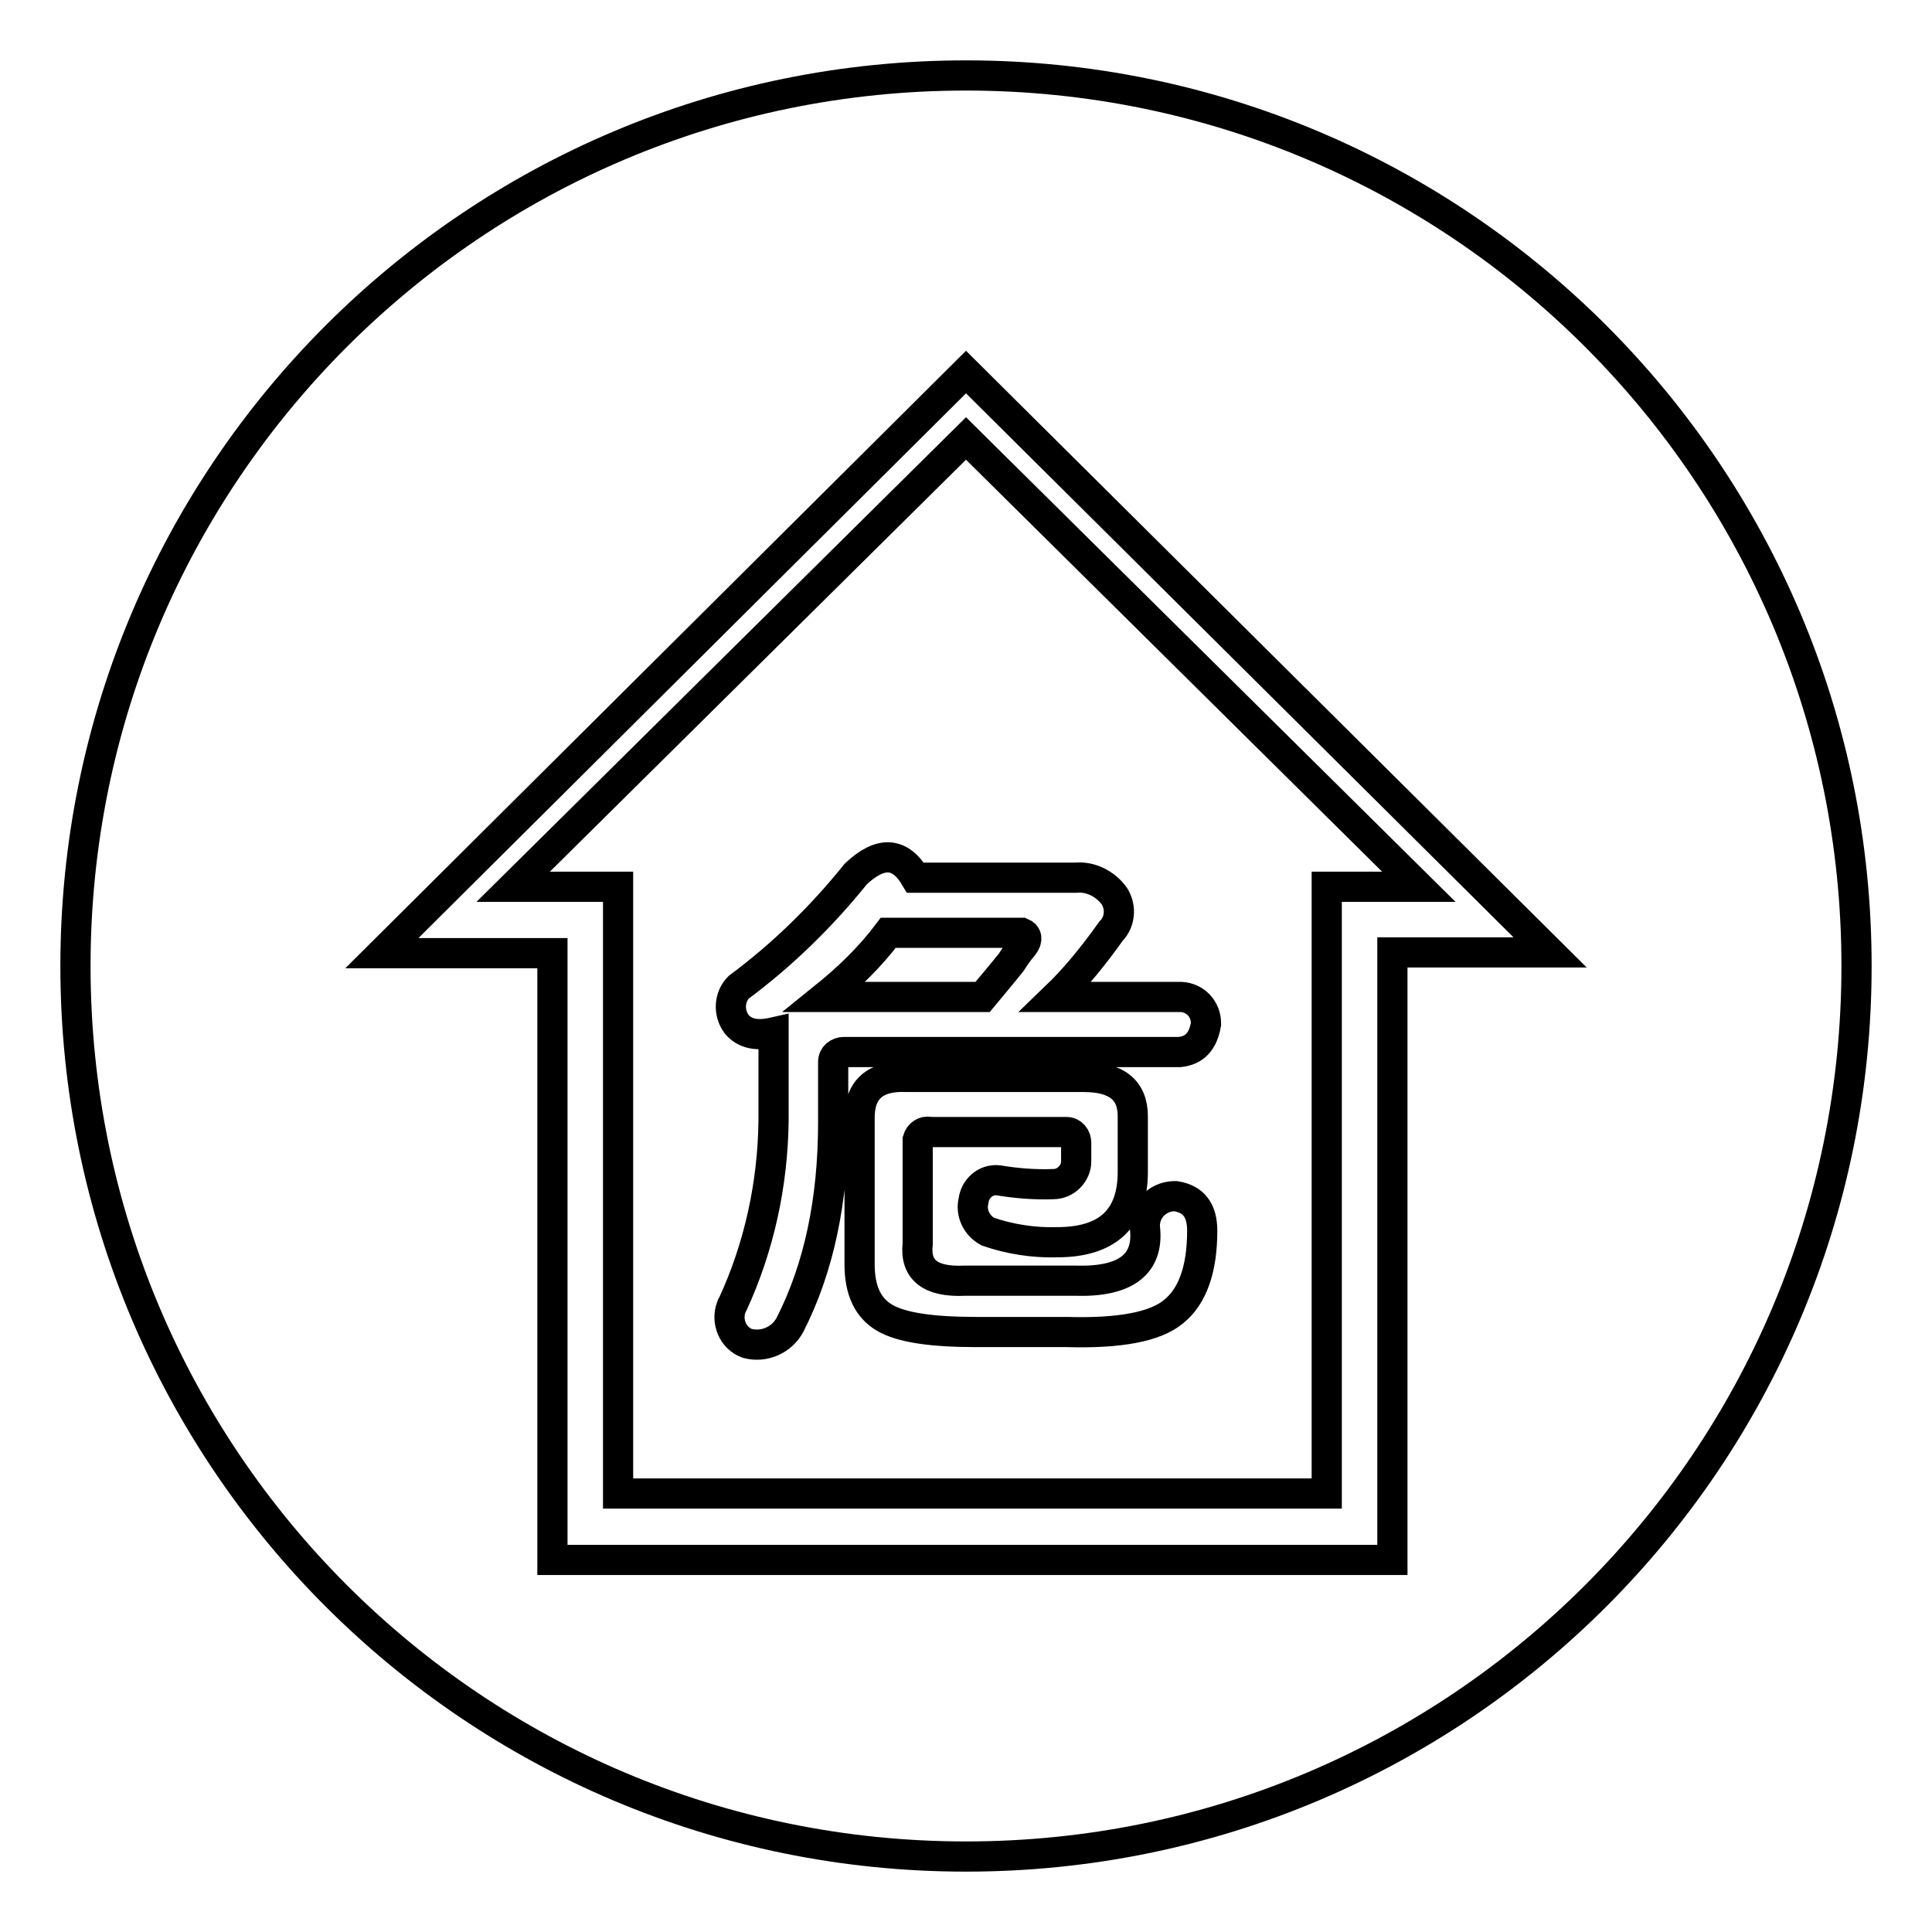
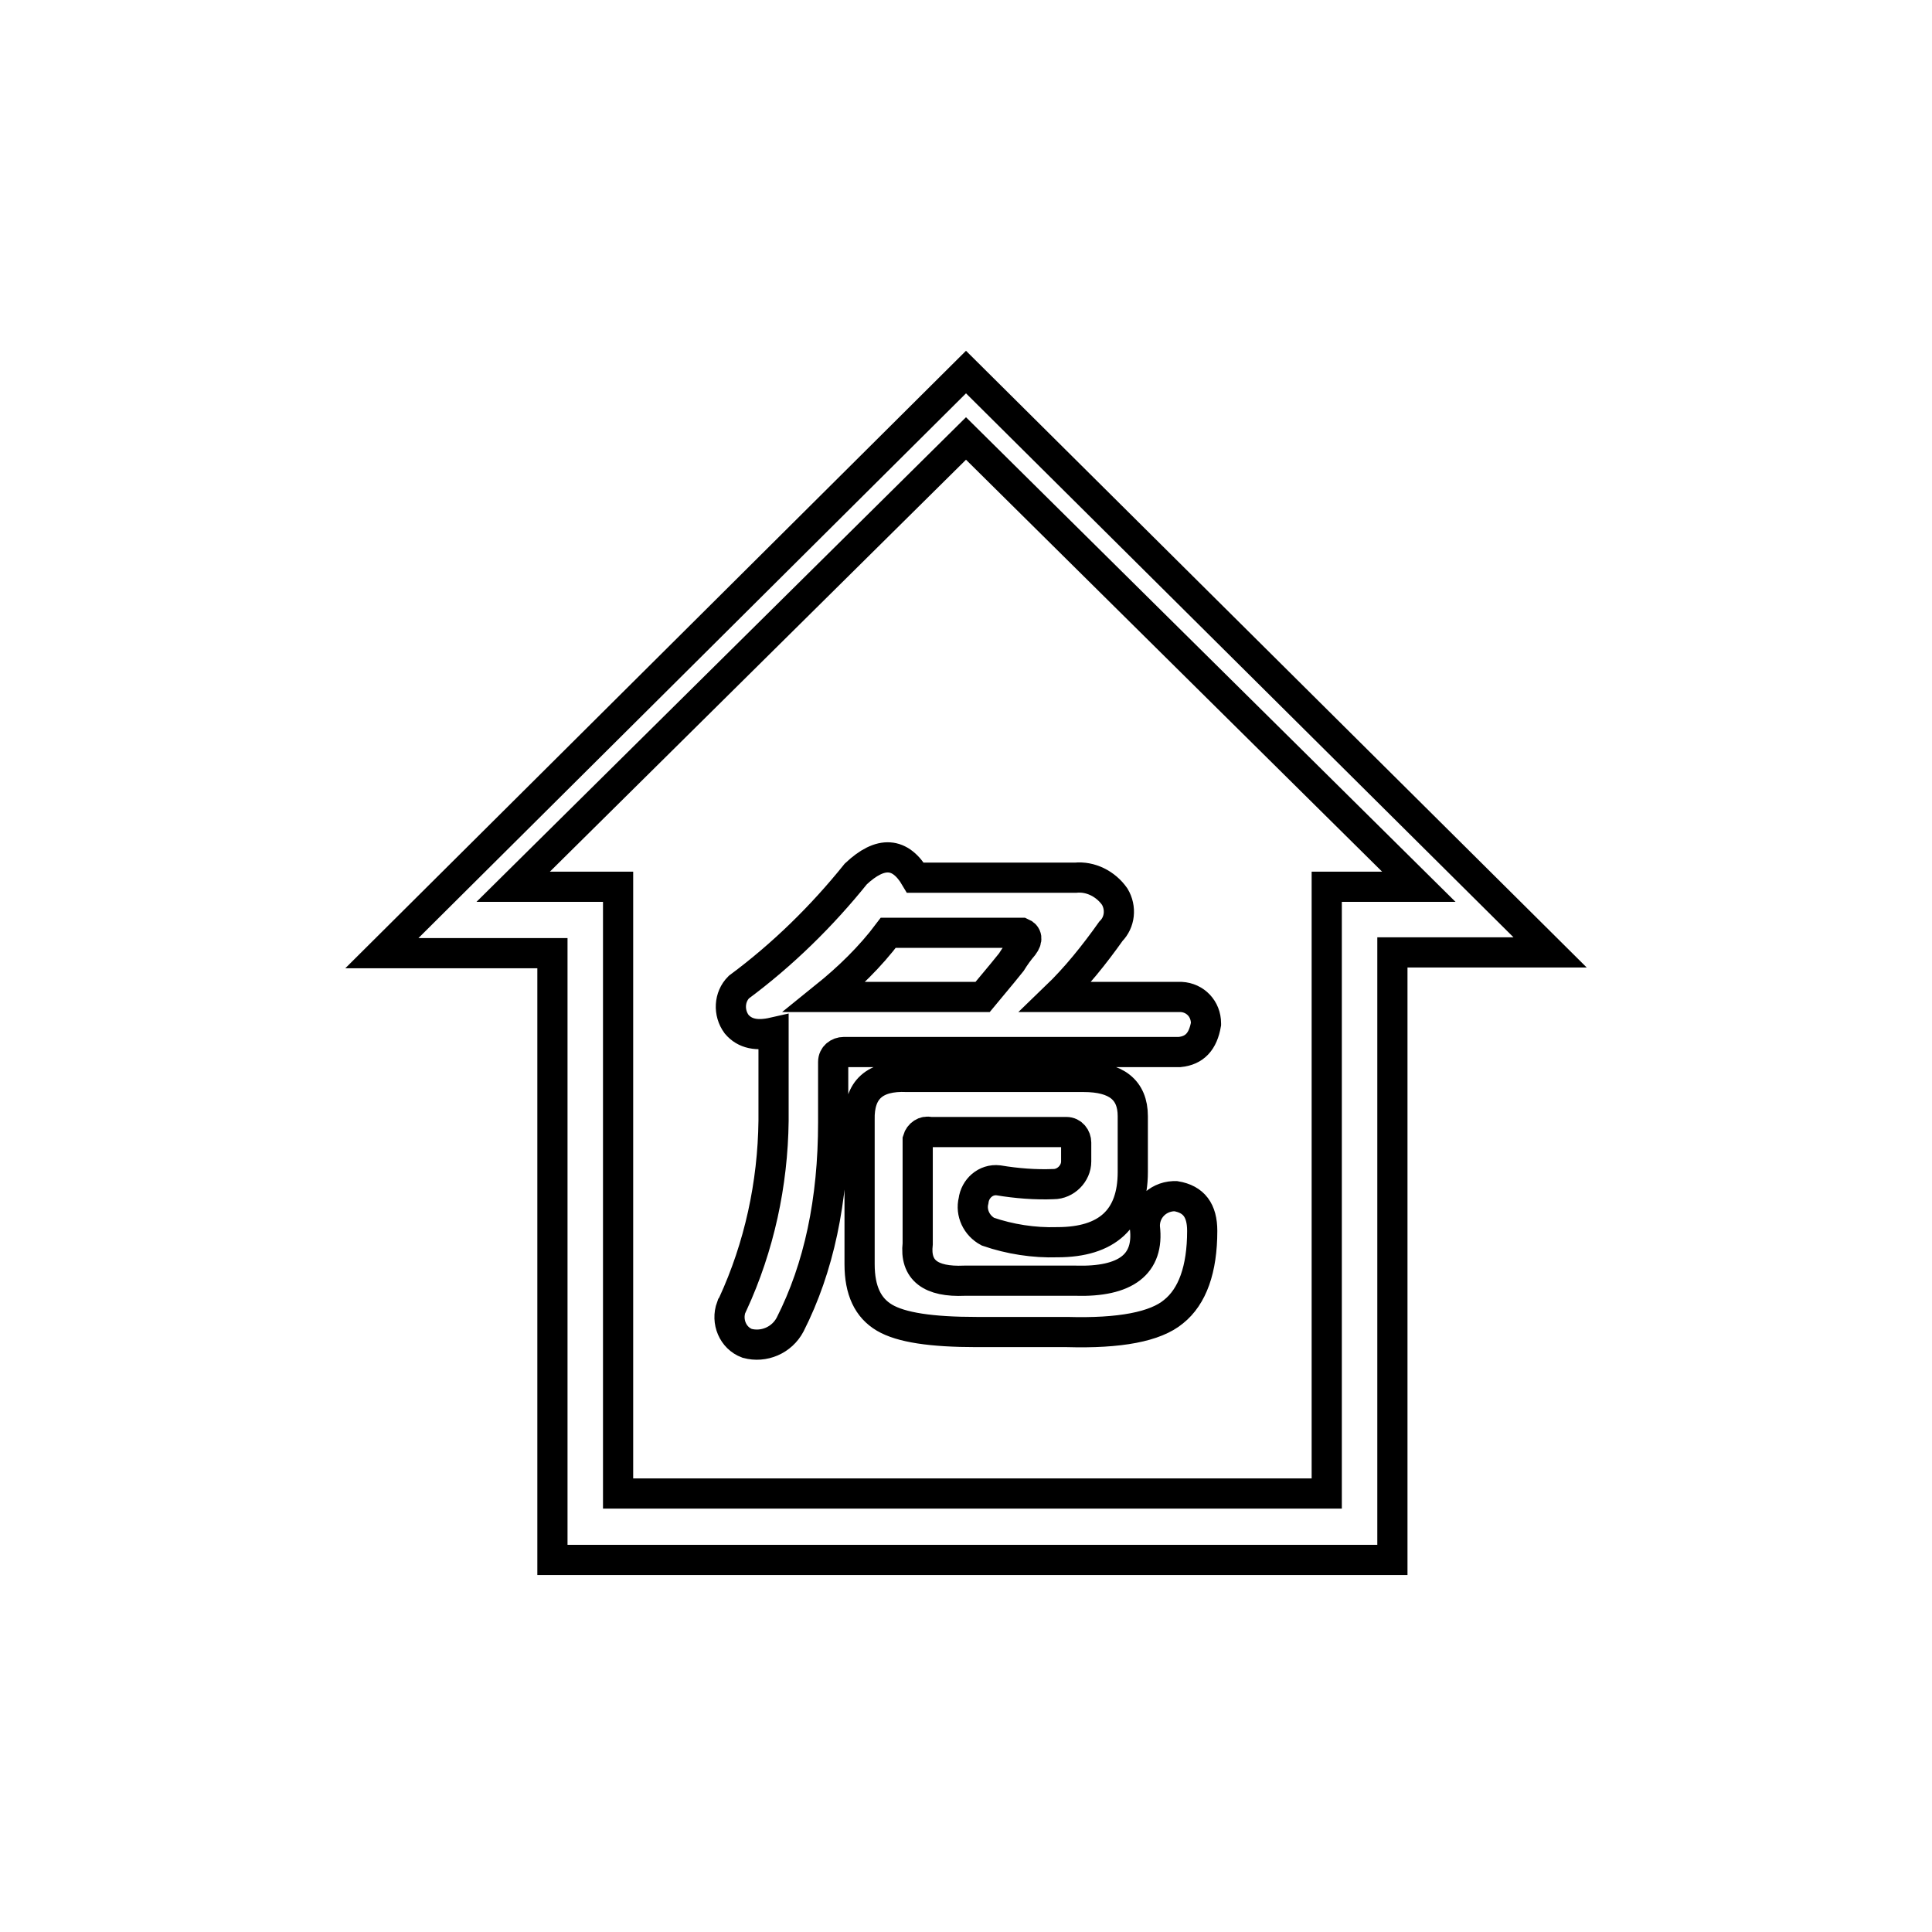
<svg xmlns="http://www.w3.org/2000/svg" version="1.1" x="0px" y="0px" viewBox="0 0 256 256" enable-background="new 0 0 256 256" xml:space="preserve">
  <g>
-     <path stroke-width="4" fill-opacity="0" stroke="#000000" d="M10,128c0,65.2,52.8,118,118,118c65.2,0,118-52.8,118-118c0-65.2-52.8-118-118-118C62.8,10,10,62.8,10,128z " />
    <path stroke-width="4" fill-opacity="0" stroke="#000000" d="M184.5,126.3v80.4H73.2v-80.4H50.6L128,49.3l77.4,76.9H184.5L184.5,126.3z M68,117.5h13.9v80.4h93.9v-80.4 H188l-60-59.4L68,117.5z M156.3,139.4h-44.5c-0.7,0-1.4,0.5-1.4,1.3c0,0.1,0,0.2,0,0.4v7.6c0,10.4-1.9,19.3-5.7,26.8 c-1.1,2.1-3.5,3.1-5.7,2.5c-1.9-0.7-2.8-2.9-2.1-4.8c0.1-0.1,0.1-0.3,0.2-0.4c3.5-7.6,5.3-15.9,5.4-24.3v-11.7 c-2.2,0.5-3.8,0.2-4.9-1.1c-1.1-1.5-1-3.6,0.3-4.9c5.8-4.3,11-9.4,15.5-15c3.3-3.1,5.9-2.9,7.9,0.5h21.2c2-0.2,4,0.8,5.2,2.5 c0.9,1.5,0.7,3.4-0.5,4.6c-2.2,3.1-4.6,6.1-7.3,8.7h16.6c1.9,0.1,3.3,1.6,3.3,3.5c0,0,0,0,0,0.1C159.4,138,158.3,139.2,156.3,139.4 z M135.4,123.6h-17.7c-2.4,3.2-5.3,6-8.4,8.5h20.9c0.9-1.1,2.2-2.6,3.8-4.6c0.5-0.8,1-1.5,1.6-2.2 C136.2,124.5,136.1,123.9,135.4,123.6L135.4,123.6z M120.2,142.7h23.4c4.3,0,6.5,1.7,6.5,5.2v7.4c0,6.2-3.4,9.3-10,9.3 c-3.1,0.1-6.3-0.4-9.2-1.4c-1.5-0.8-2.3-2.5-1.9-4.1c0.2-1.6,1.6-2.9,3.3-2.7c2.4,0.4,4.9,0.6,7.3,0.5c1.6,0,3-1.4,3-3v-2.5 c0-0.7-0.5-1.4-1.3-1.4c-0.1,0-0.2,0-0.4,0h-17.7c-0.7-0.2-1.4,0.3-1.6,1c0,0.1,0,0.2,0,0.4v13.4c-0.4,3.5,1.7,5.1,6.2,4.9h14.7 c6.7,0.2,9.8-2.2,9.2-7.1c-0.1-2.2,1.6-4,3.8-4.1c0.1,0,0.2,0,0.3,0c2.4,0.4,3.5,1.9,3.5,4.6c0,5.1-1.3,8.7-3.8,10.7 c-2.4,2-7.1,2.9-14.1,2.7h-12c-6,0-10-0.6-12.2-1.9s-3.3-3.6-3.3-7.1v-19.1C113.8,144.4,115.9,142.5,120.2,142.7z" />
  </g>
</svg>